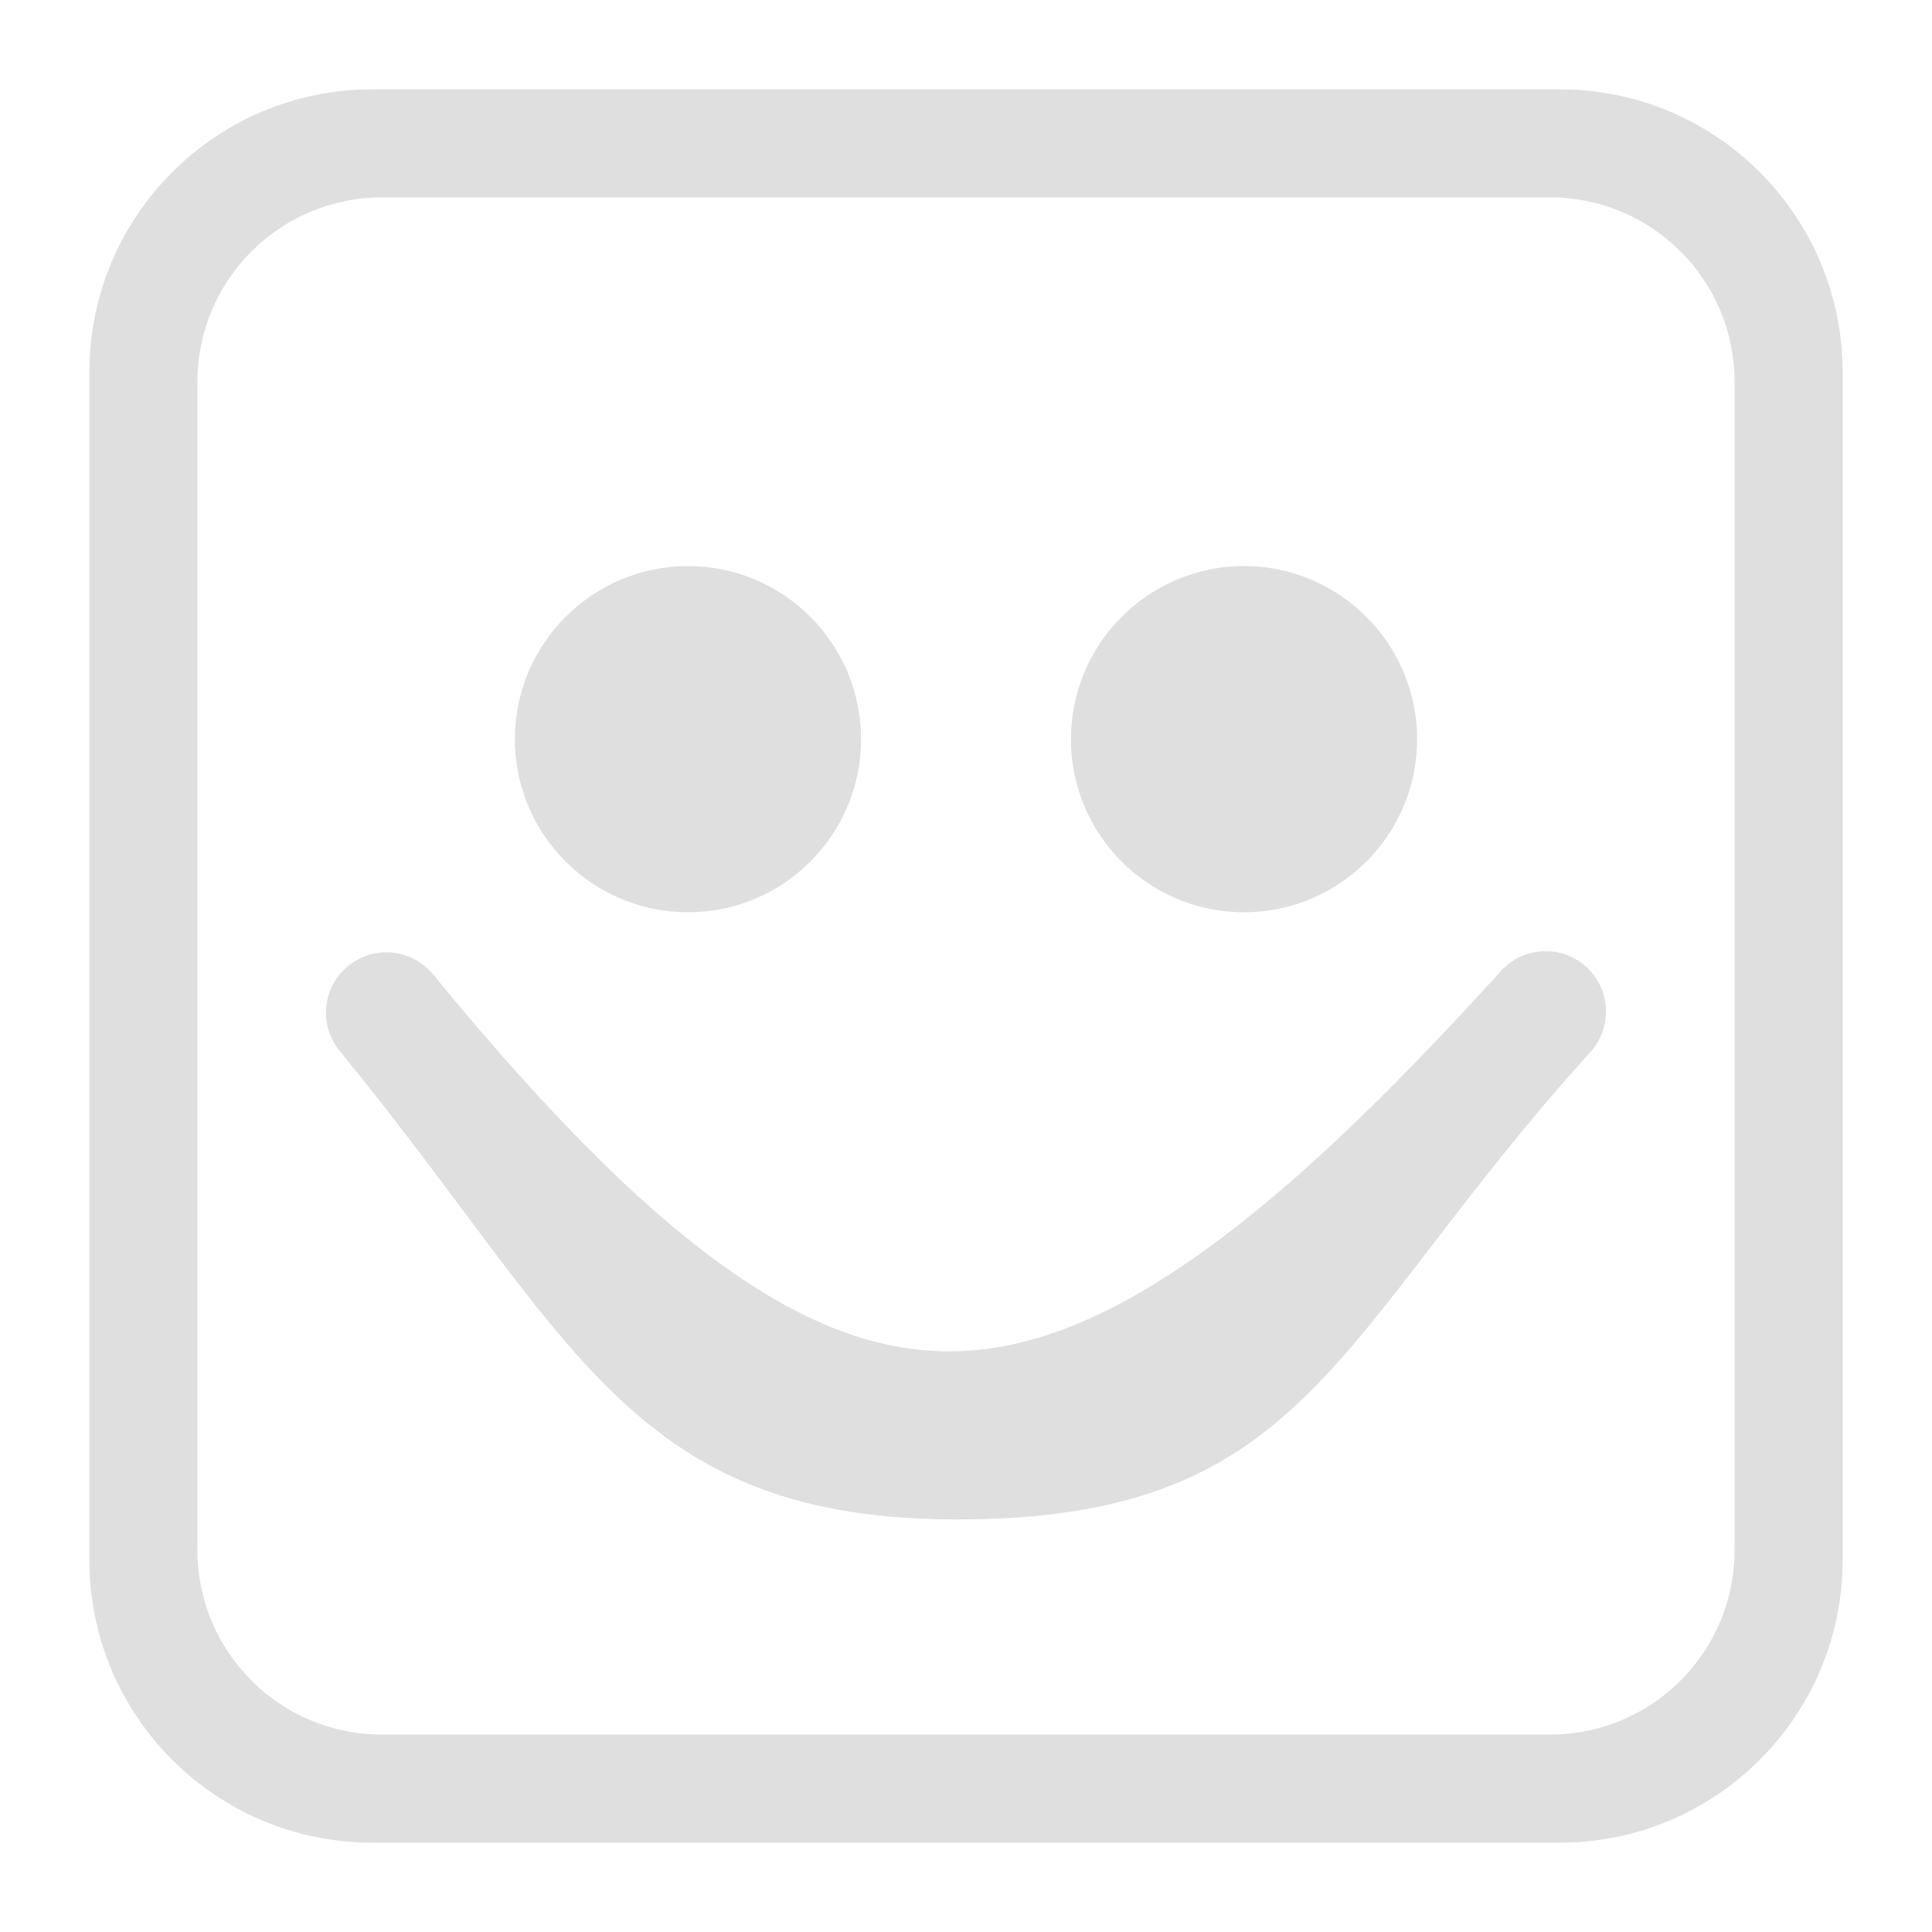
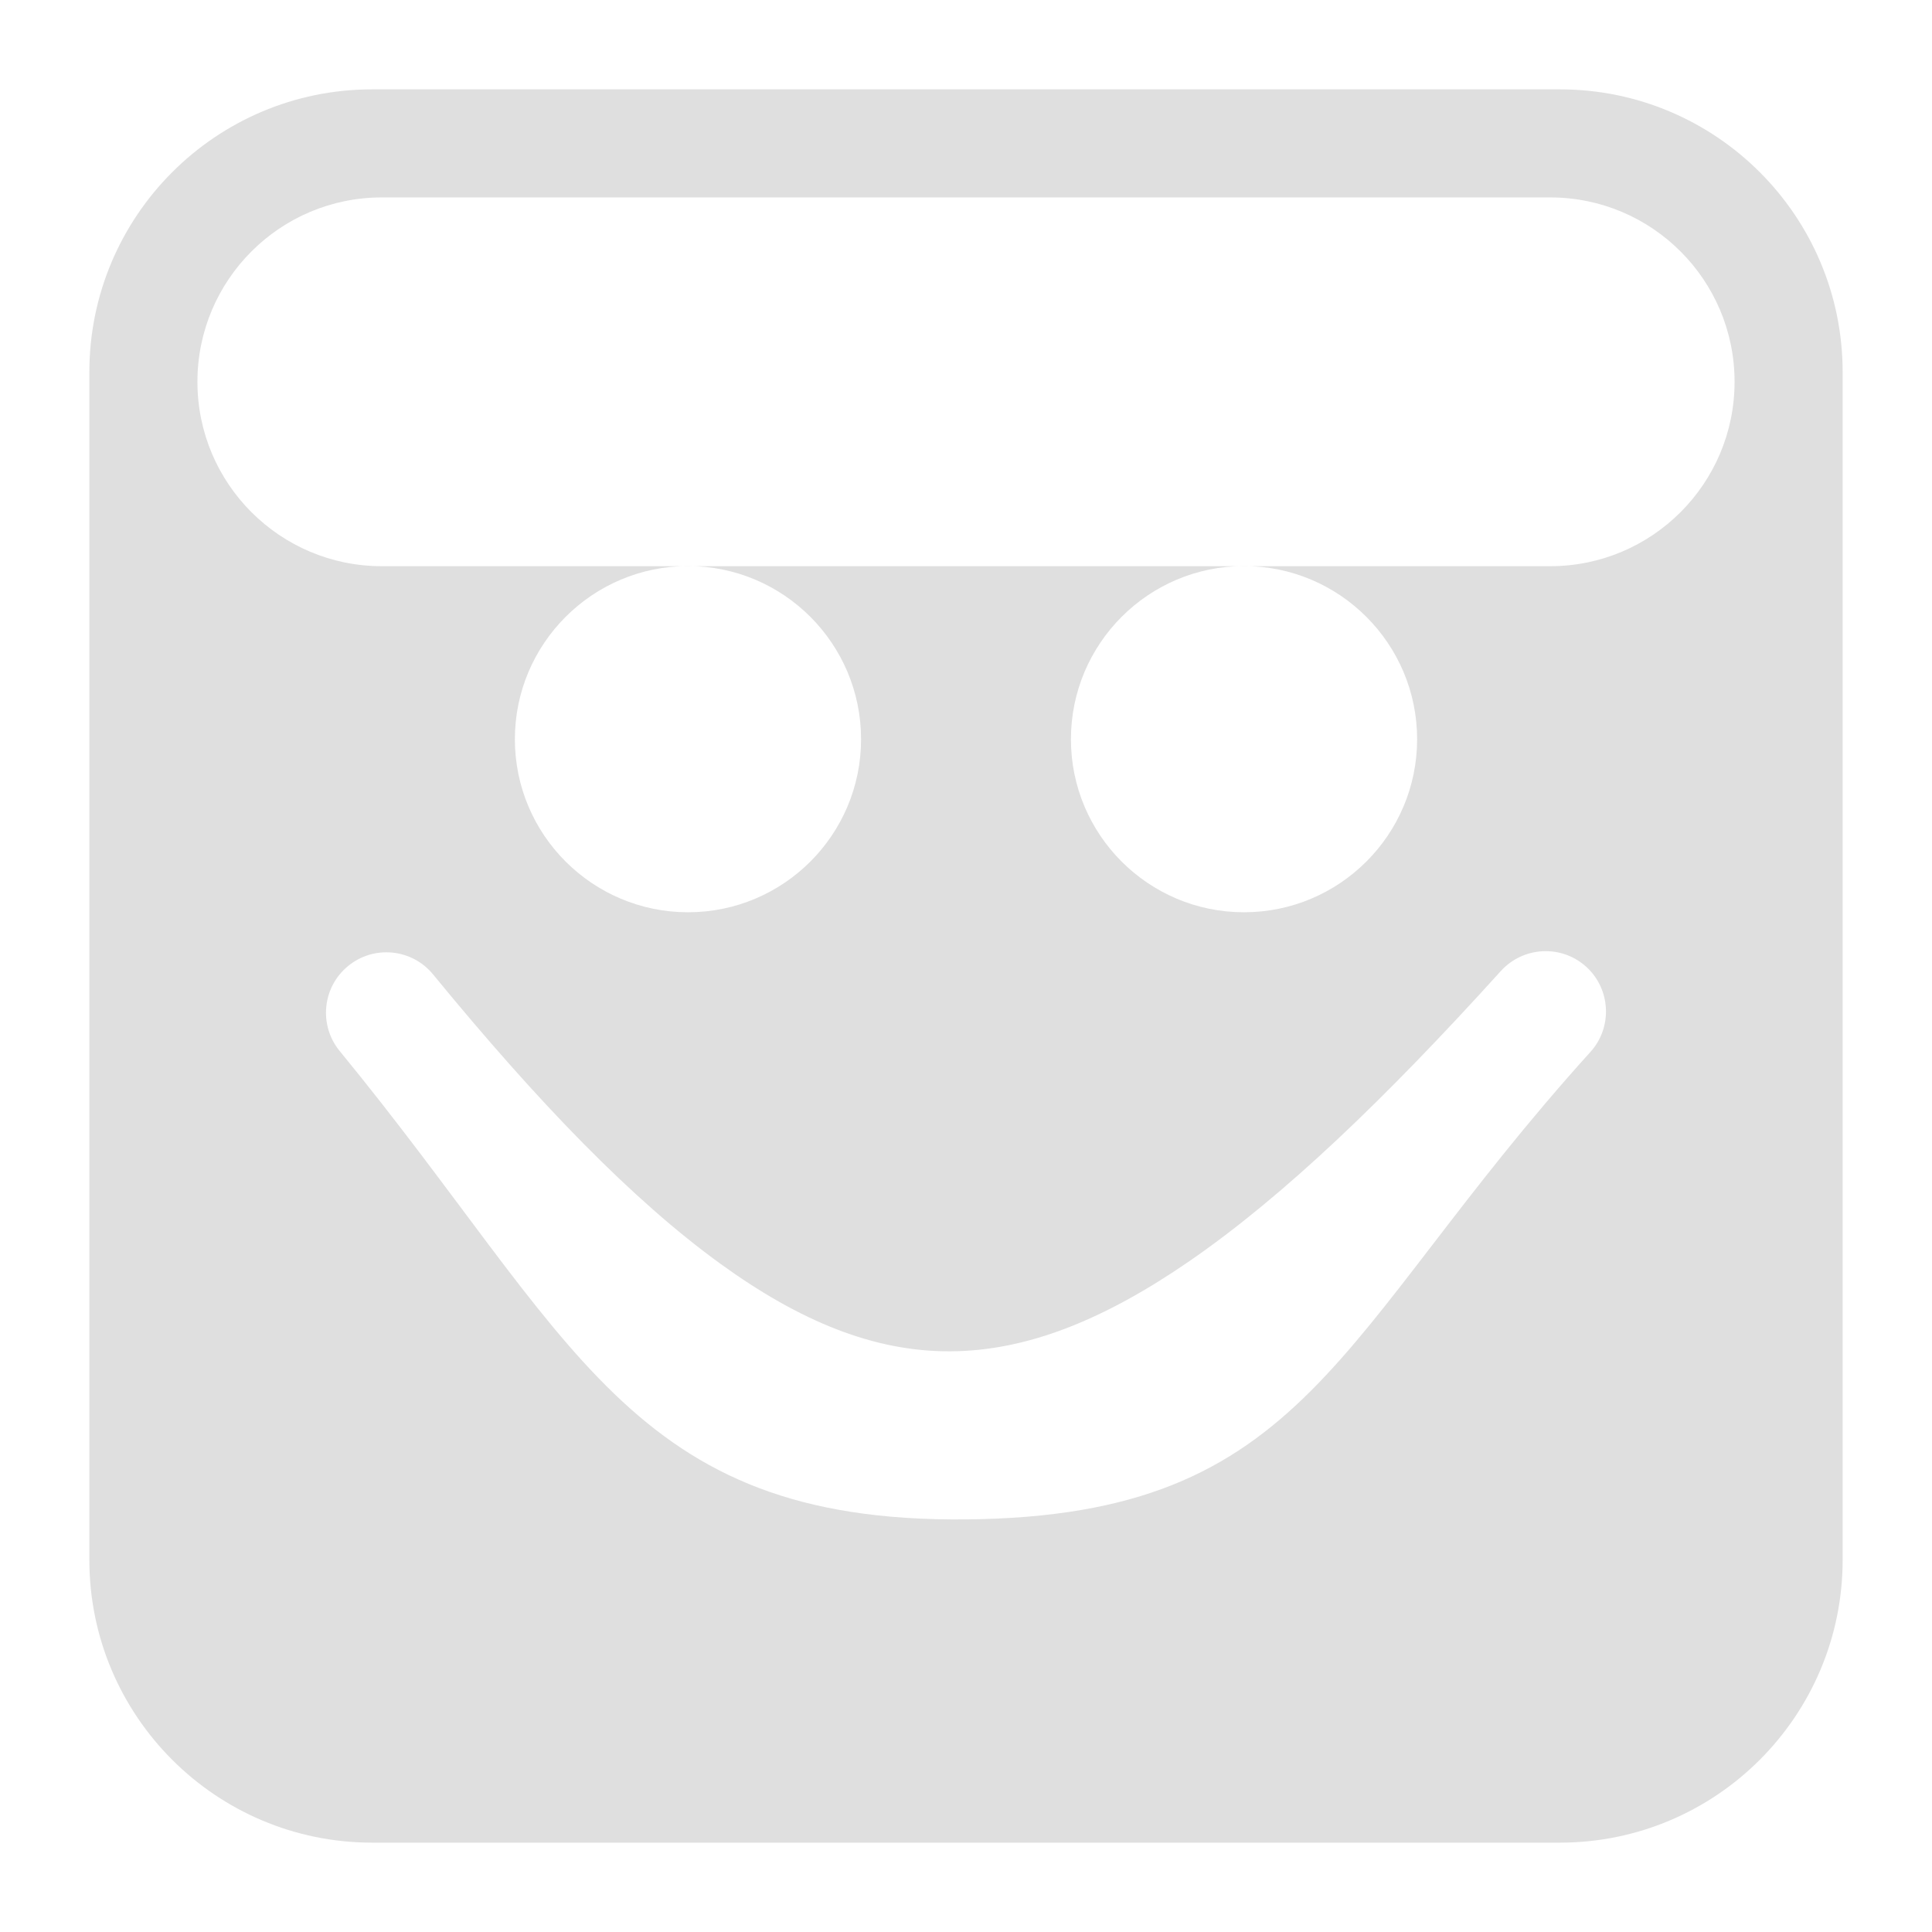
<svg xmlns="http://www.w3.org/2000/svg" style="fill-rule:evenodd;clip-rule:evenodd;stroke-linejoin:round;stroke-miterlimit:2" width="100%" height="100%" viewBox="0 0 16 16" xml:space="preserve">
  <defs>
    <style id="current-color-scheme" type="text/css">
   .ColorScheme-Text { color:#dfdfdf; } .ColorScheme-Highlight { color:#4285f4; } .ColorScheme-NeutralText { color:#ff9800; } .ColorScheme-PositiveText { color:#4caf50; } .ColorScheme-NegativeText { color:#f44336; }
  </style>
  </defs>
-   <path style="fill:currentColor;" class="ColorScheme-Text" d="M15.26,3.082c0,-1.293 -1.049,-2.342 -2.342,-2.342l-9.836,0c-1.293,0 -2.342,1.049 -2.342,2.342l0,9.836c0,1.293 1.049,2.342 2.342,2.342l9.836,0c1.293,0 2.342,-1.049 2.342,-2.342l0,-9.836Zm-0.895,0.08c0,-0.843 -0.684,-1.527 -1.527,-1.527l-9.676,0c-0.843,0 -1.527,0.684 -1.527,1.527l0,9.676c0,0.843 0.684,1.527 1.527,1.527l9.676,0c0.843,0 1.527,-0.684 1.527,-1.527l-0,-9.676Zm-11.552,5.542c1.951,2.377 2.39,3.906 5.187,3.879c2.846,-0.026 3.048,-1.524 5.171,-3.871c0.185,-0.204 0.169,-0.521 -0.035,-0.706c-0.205,-0.185 -0.521,-0.169 -0.707,0.036c-0.963,1.064 -1.803,1.868 -2.58,2.403c-0.705,0.485 -1.345,0.744 -1.981,0.746c-0.628,0.003 -1.242,-0.247 -1.902,-0.725c-0.731,-0.53 -1.505,-1.33 -2.38,-2.397c-0.175,-0.213 -0.49,-0.244 -0.703,-0.069c-0.214,0.175 -0.245,0.49 -0.07,0.704Zm2.885,-4.016c0.791,0 1.433,0.643 1.433,1.434c0,0.791 -0.642,1.433 -1.433,1.433c-0.791,0 -1.434,-0.642 -1.434,-1.433c0,-0.791 0.643,-1.434 1.434,-1.434Zm4.604,0c0.791,0 1.434,0.643 1.434,1.434c-0,0.791 -0.643,1.433 -1.434,1.433c-0.791,0 -1.433,-0.642 -1.433,-1.433c-0,-0.791 0.642,-1.434 1.433,-1.434Z" />
+   <path style="fill:currentColor;" class="ColorScheme-Text" d="M15.26,3.082c0,-1.293 -1.049,-2.342 -2.342,-2.342l-9.836,0c-1.293,0 -2.342,1.049 -2.342,2.342l0,9.836c0,1.293 1.049,2.342 2.342,2.342l9.836,0c1.293,0 2.342,-1.049 2.342,-2.342l0,-9.836Zm-0.895,0.08c0,-0.843 -0.684,-1.527 -1.527,-1.527l-9.676,0c-0.843,0 -1.527,0.684 -1.527,1.527c0,0.843 0.684,1.527 1.527,1.527l9.676,0c0.843,0 1.527,-0.684 1.527,-1.527l-0,-9.676Zm-11.552,5.542c1.951,2.377 2.39,3.906 5.187,3.879c2.846,-0.026 3.048,-1.524 5.171,-3.871c0.185,-0.204 0.169,-0.521 -0.035,-0.706c-0.205,-0.185 -0.521,-0.169 -0.707,0.036c-0.963,1.064 -1.803,1.868 -2.58,2.403c-0.705,0.485 -1.345,0.744 -1.981,0.746c-0.628,0.003 -1.242,-0.247 -1.902,-0.725c-0.731,-0.53 -1.505,-1.33 -2.38,-2.397c-0.175,-0.213 -0.49,-0.244 -0.703,-0.069c-0.214,0.175 -0.245,0.49 -0.07,0.704Zm2.885,-4.016c0.791,0 1.433,0.643 1.433,1.434c0,0.791 -0.642,1.433 -1.433,1.433c-0.791,0 -1.434,-0.642 -1.434,-1.433c0,-0.791 0.643,-1.434 1.434,-1.434Zm4.604,0c0.791,0 1.434,0.643 1.434,1.434c-0,0.791 -0.643,1.433 -1.434,1.433c-0.791,0 -1.433,-0.642 -1.433,-1.433c-0,-0.791 0.642,-1.434 1.433,-1.434Z" />
</svg>